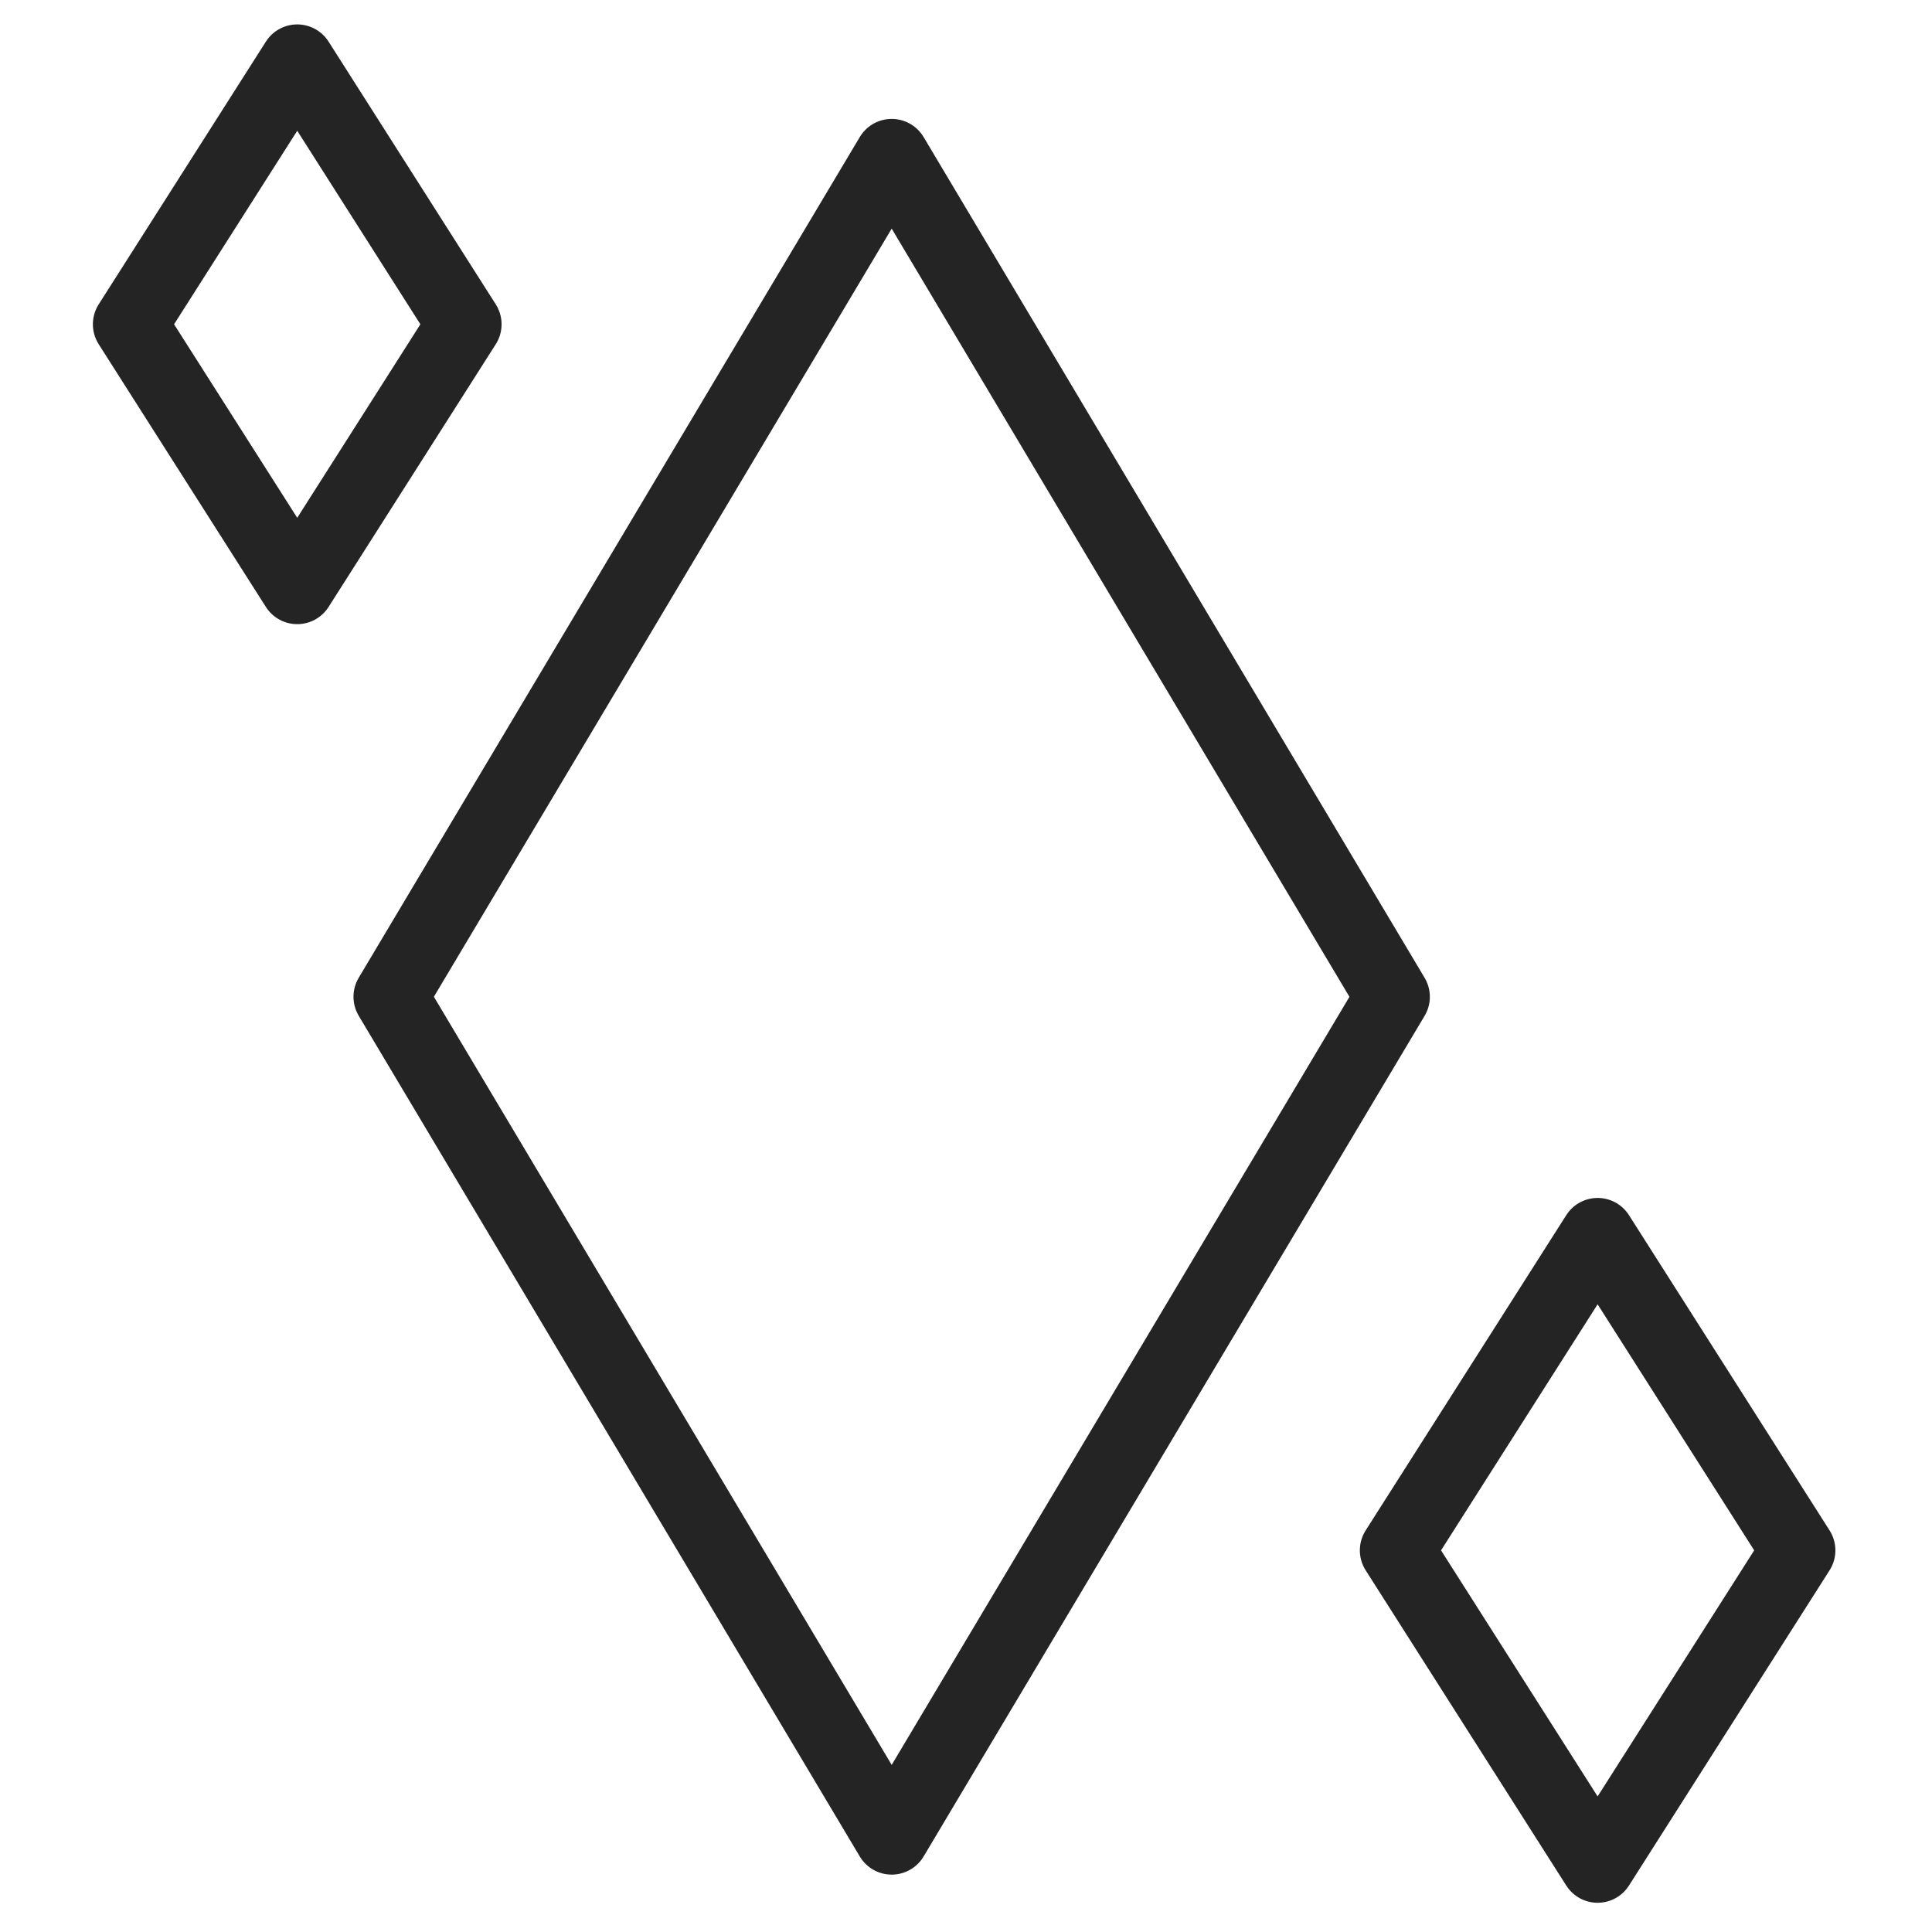
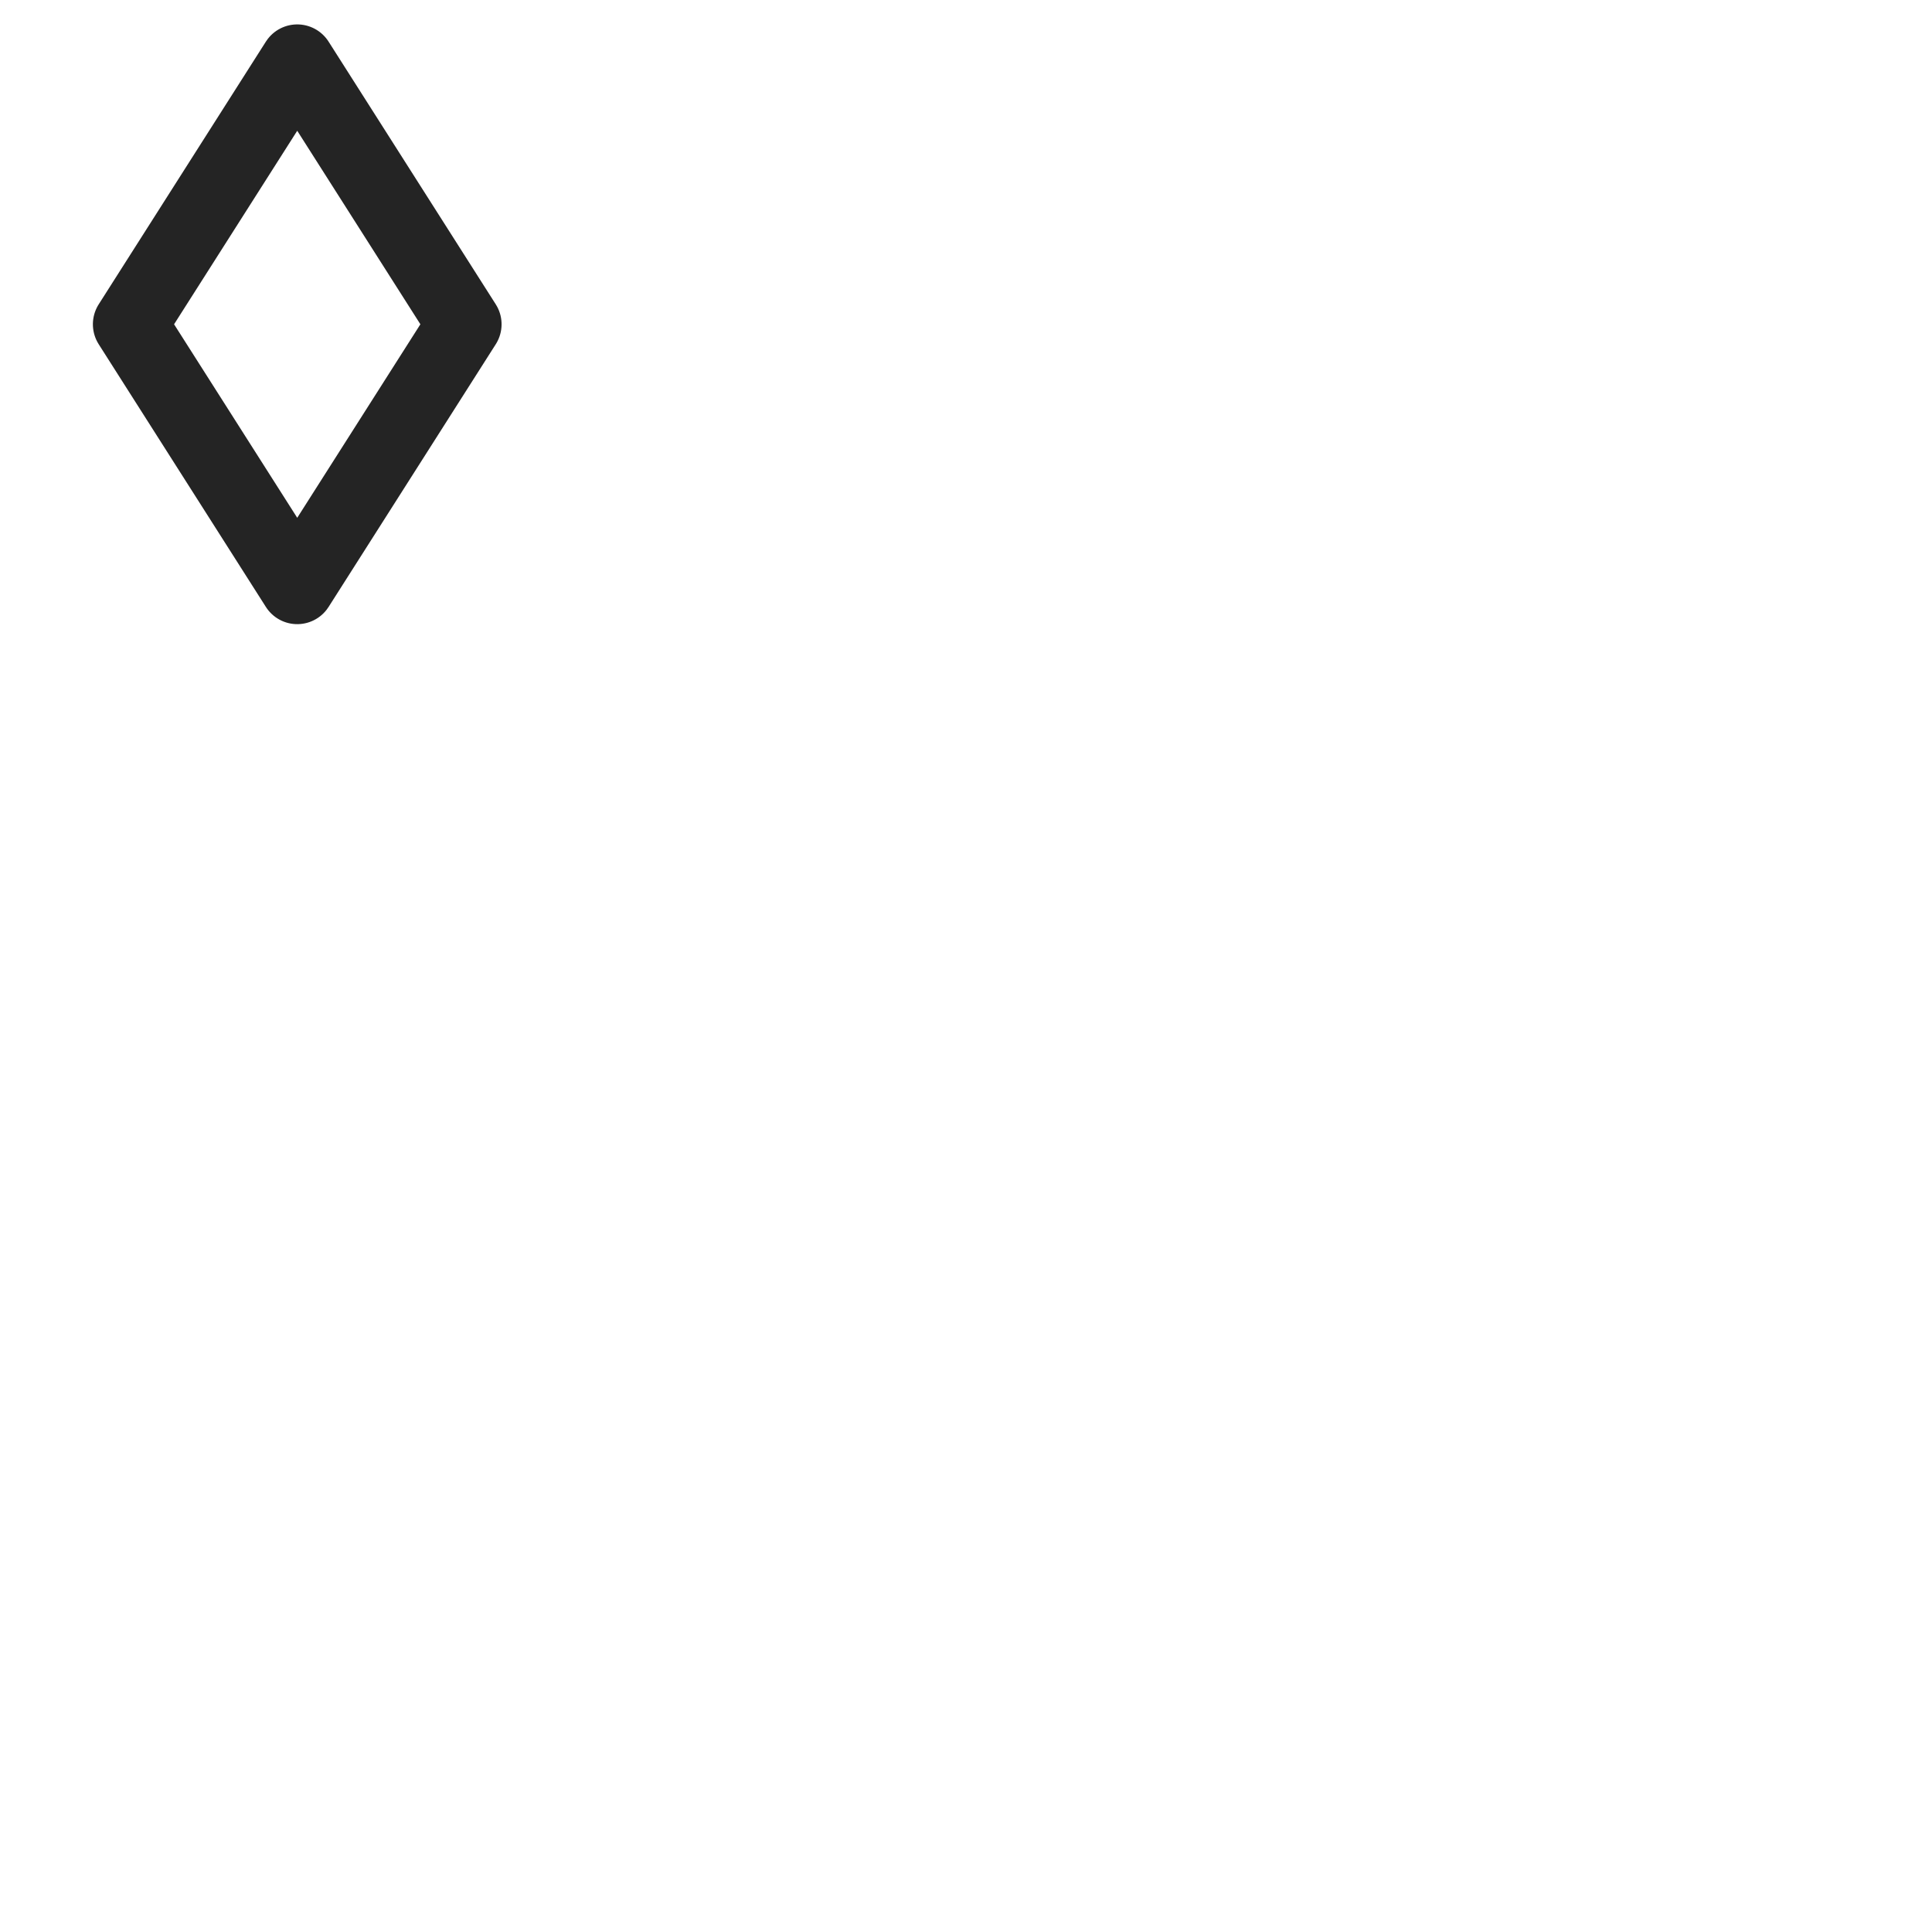
<svg xmlns="http://www.w3.org/2000/svg" width="21px" height="21px" viewBox="0 0 24 26" version="1.1">
  <title>Symbols</title>
  <g id="Symbols" stroke="none" stroke-width="1" fill="none" fill-rule="evenodd" stroke-linecap="round" stroke-linejoin="round">
    <g id="icon/unique" transform="translate(-2, 0)" stroke="#242424">
-       <polygon id="Rectangle" transform="translate(13, 13.414) rotate(45) translate(-13, -13.414) " points="5 5.414 17.768 8.647 21 21.414 8.232 18.182" />
      <polygon id="Rectangle" transform="translate(5, 4.364) rotate(45) translate(-5, -4.364) " points="2.5 1.864 6.591 2.773 7.5 6.864 3.409 5.955" />
-       <polygon id="Rectangle" transform="translate(22.5, 20.864) rotate(45) translate(-22.5, -20.864) " points="19.5 17.864 24.409 18.955 25.5 23.864 20.591 22.773" />
    </g>
  </g>
</svg>